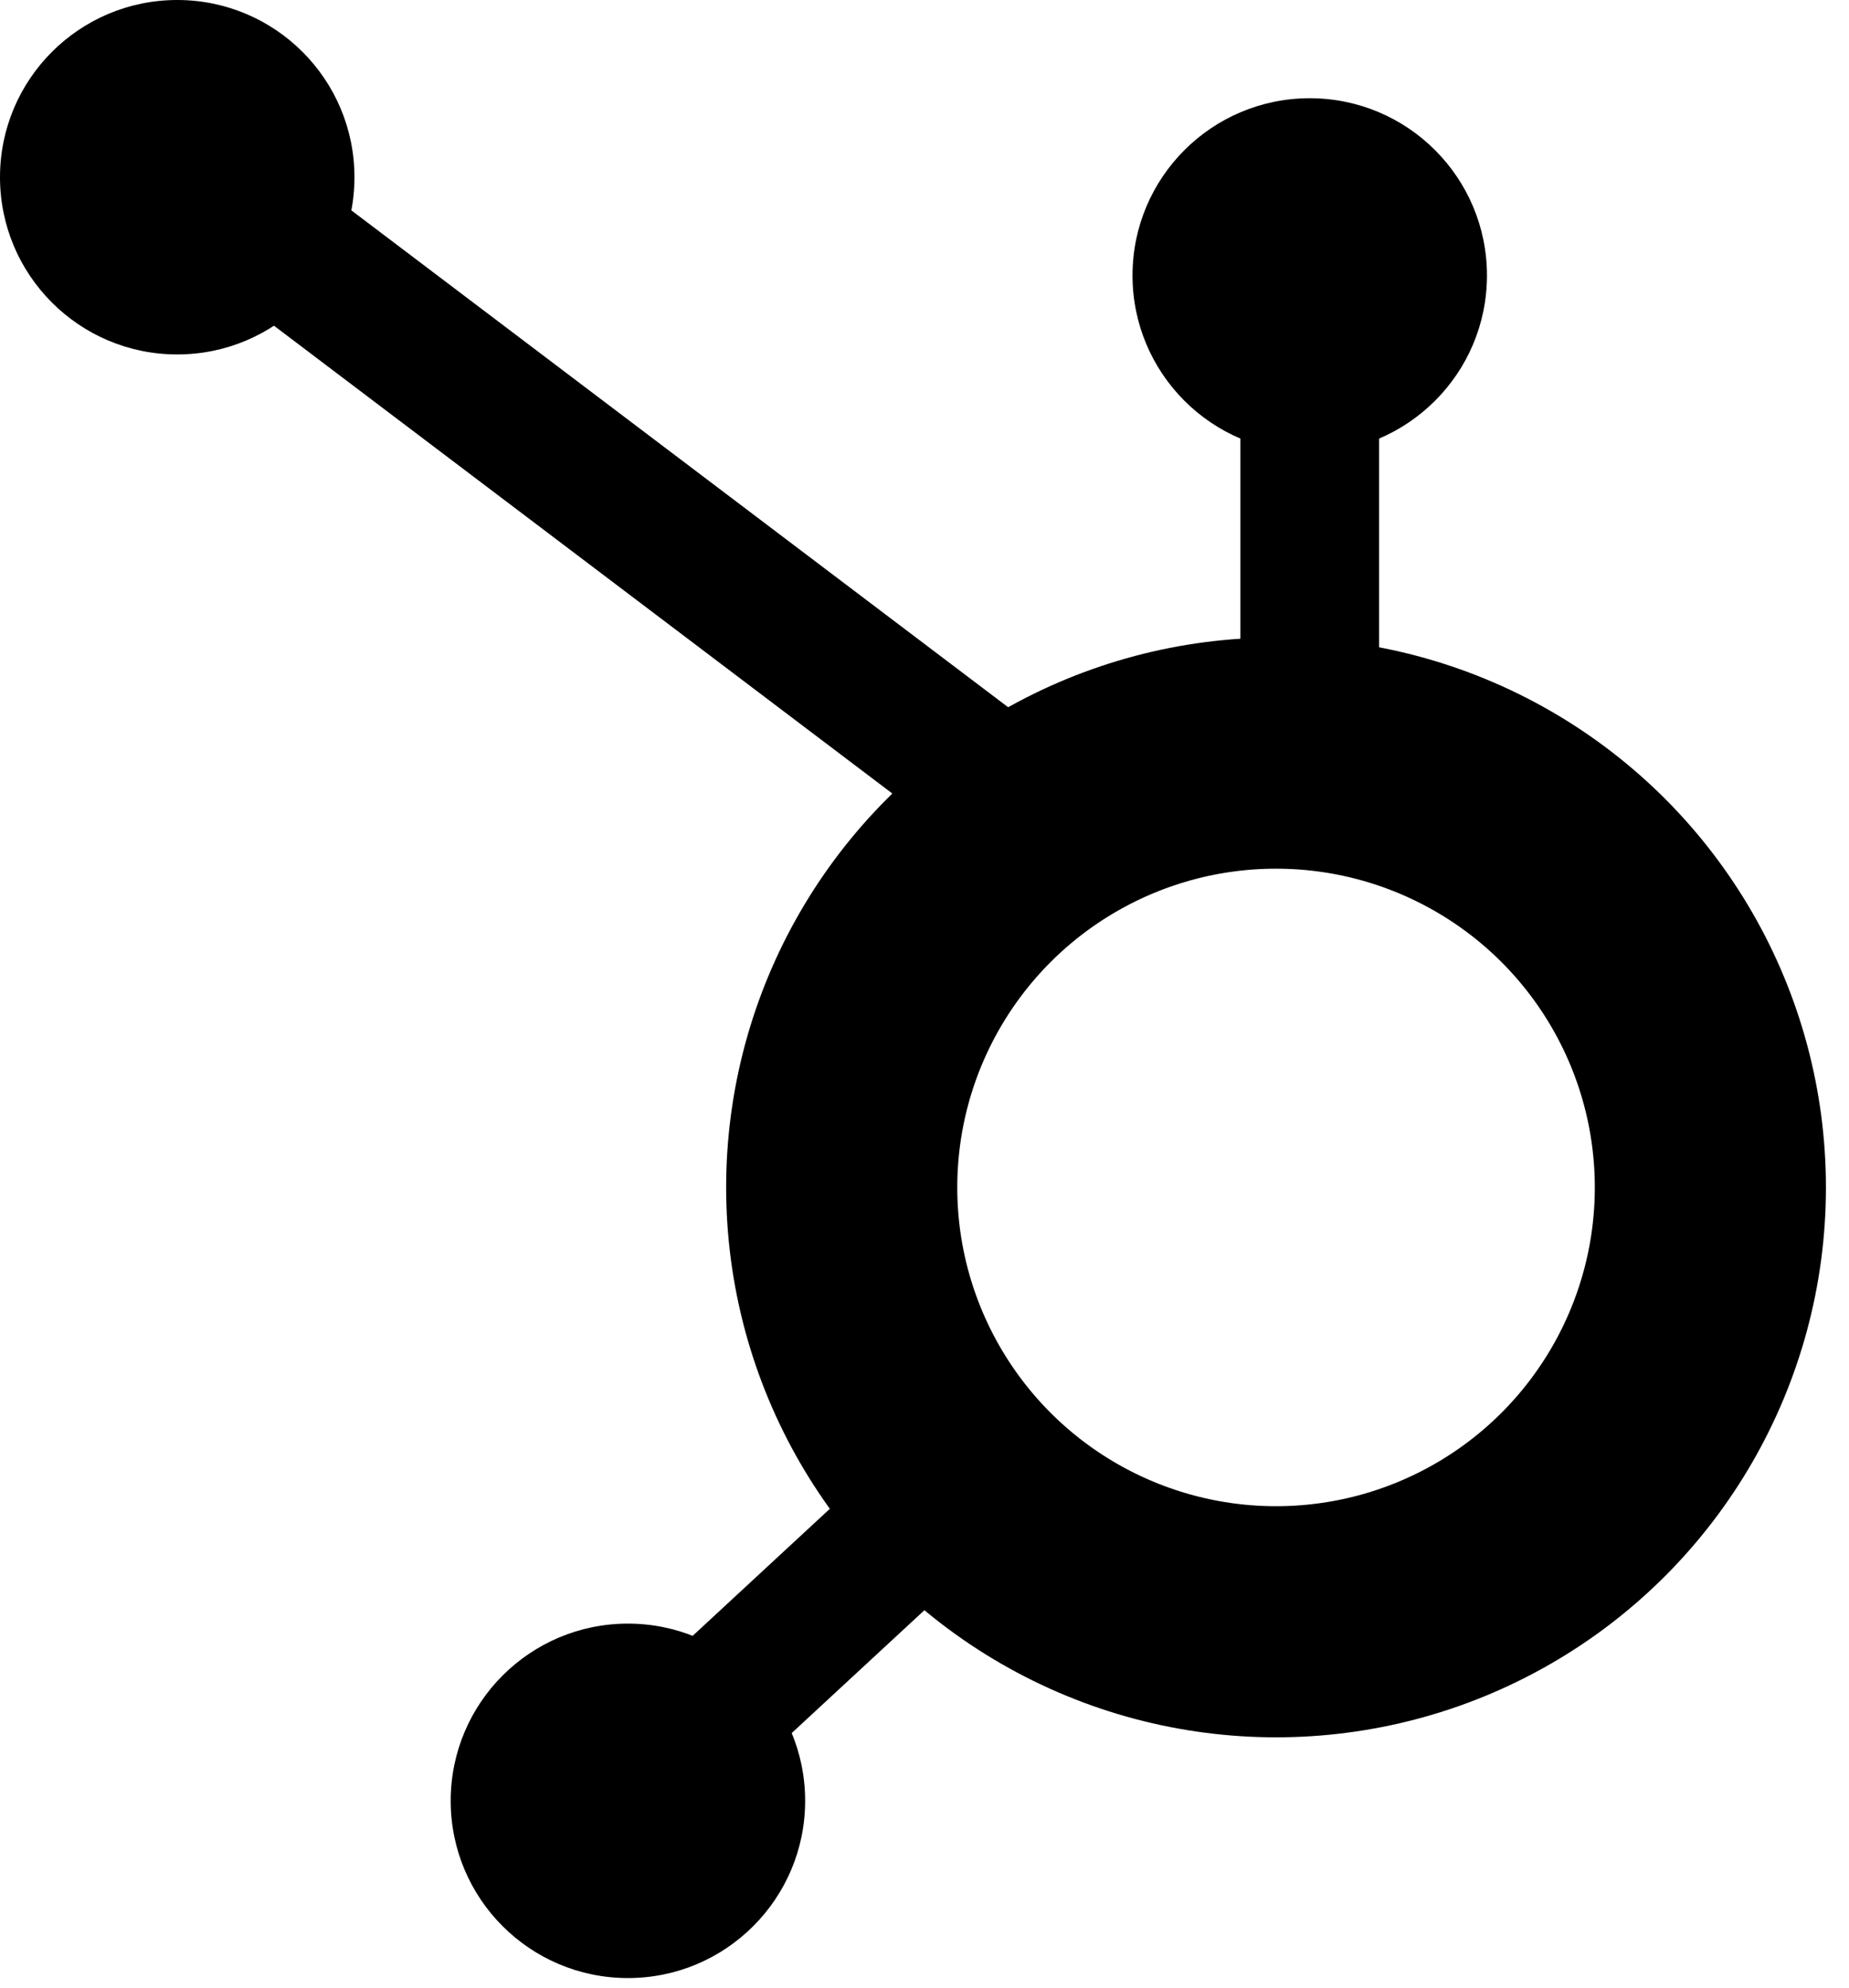
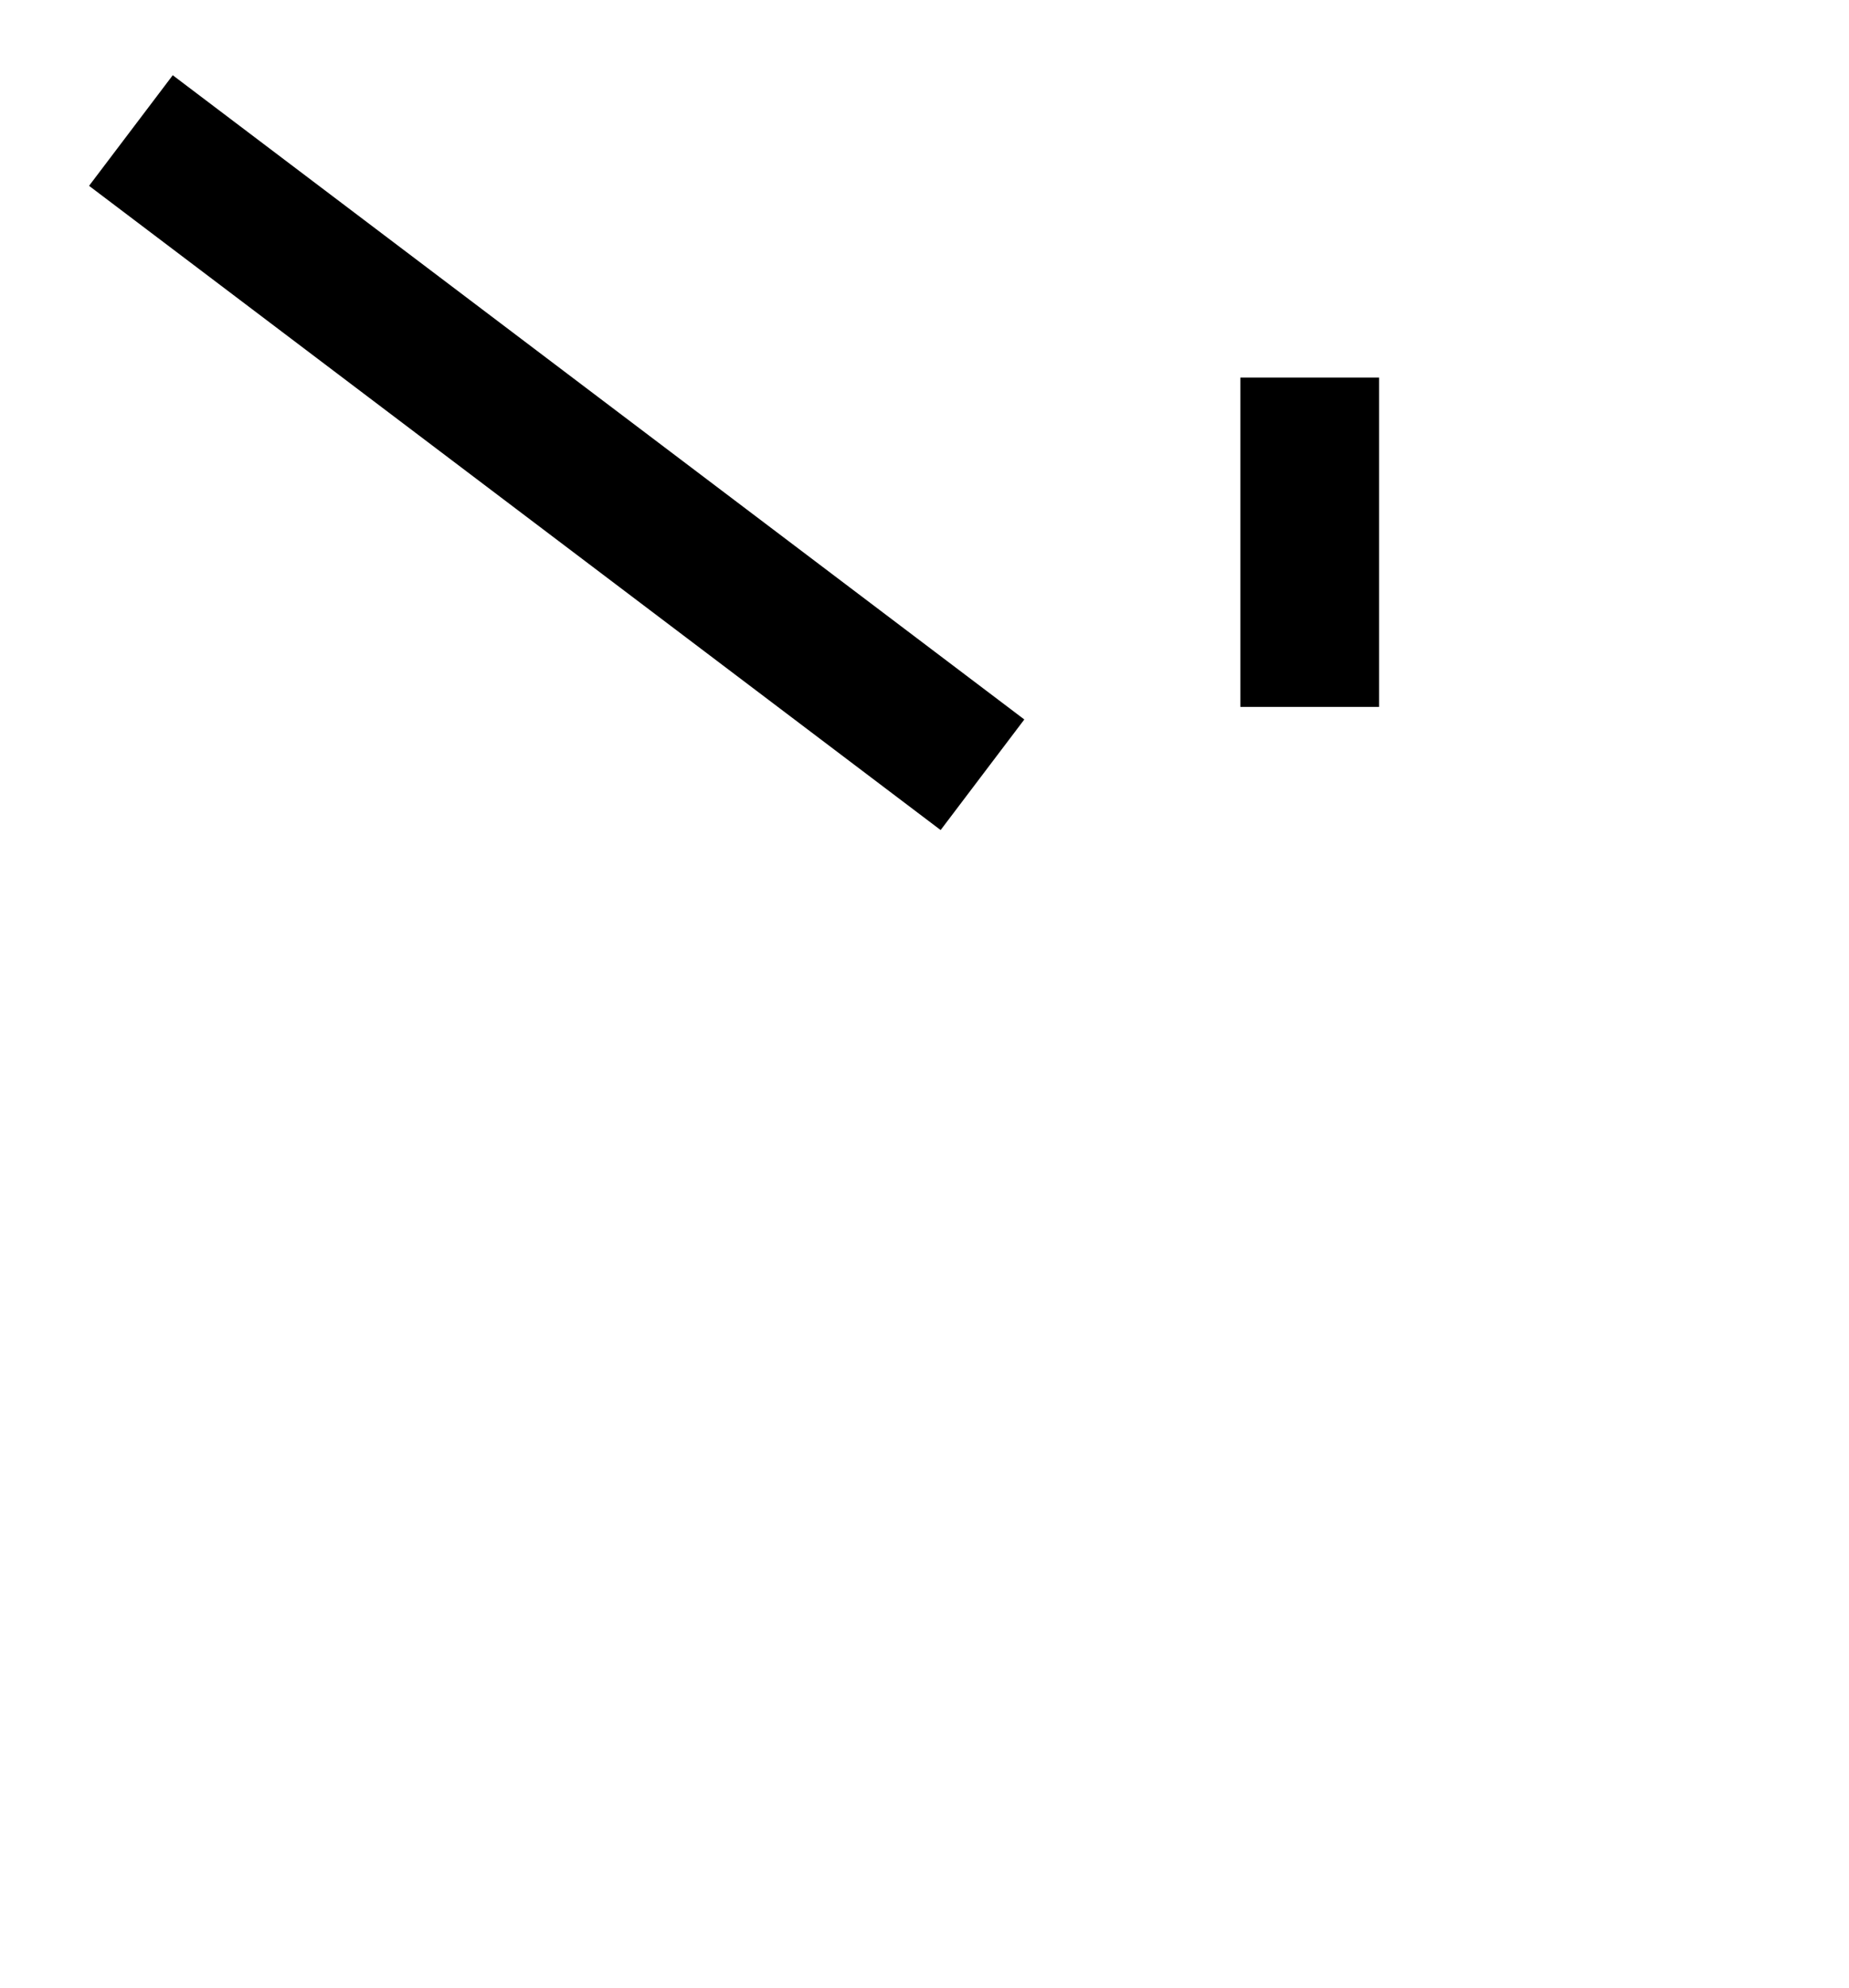
<svg xmlns="http://www.w3.org/2000/svg" width="40" height="43" viewBox="0 0 40 43" fill="none">
-   <circle cx="27.605" cy="25.689" r="9.396" stroke="#000000" stroke-width="5" />
  <path d="M27.334 8.668L29.334 8.668L29.334 14.793L27.334 14.793L27.334 8.668Z" fill="#000000" stroke="#000000" />
-   <circle cx="28.334" cy="5.959" r="3.834" fill="#000000" />
-   <circle cx="13.584" cy="38.959" r="3.834" fill="#000000" />
-   <circle cx="3.834" cy="3.834" r="3.834" fill="#000000" />
  <path d="M2.627 3.923L3.834 2.328L21.459 15.662L20.252 17.257L2.627 3.923Z" fill="#000000" stroke="#000000" />
-   <path d="M20.1 31.334L21.459 32.801L14.708 39.051L13.35 37.584L20.1 31.334Z" fill="#000000" stroke="#000000" />
</svg>